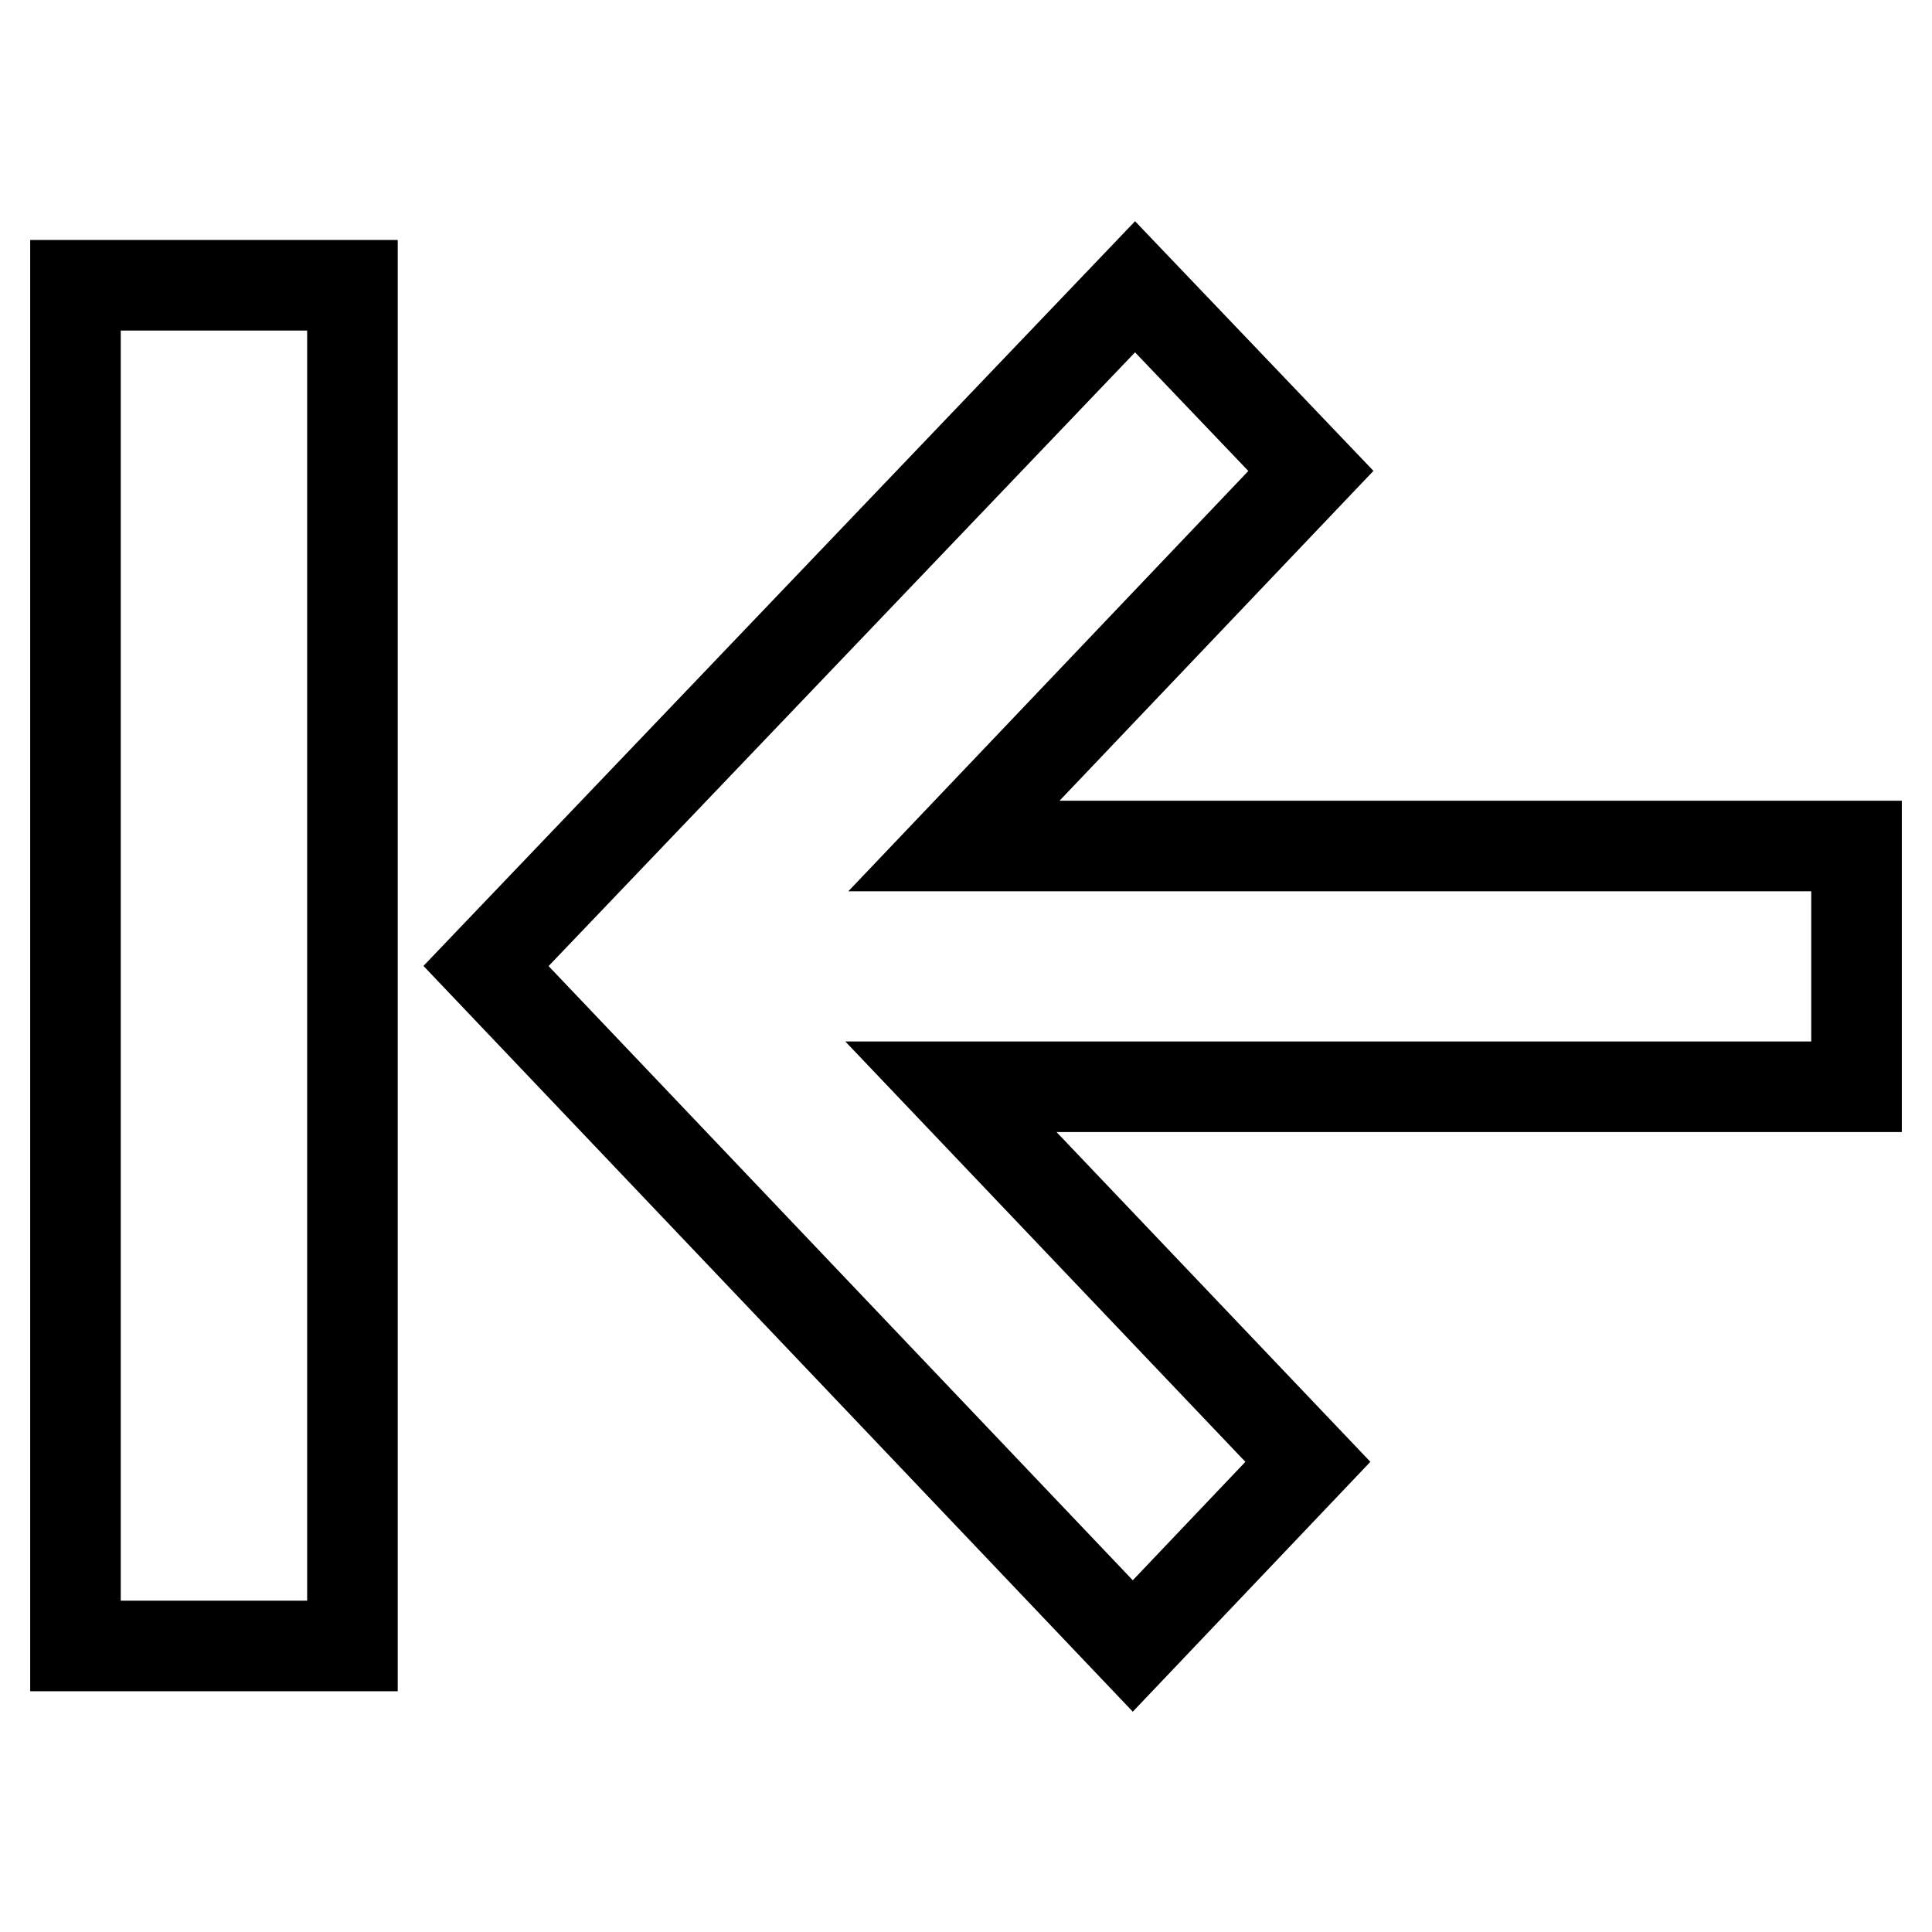
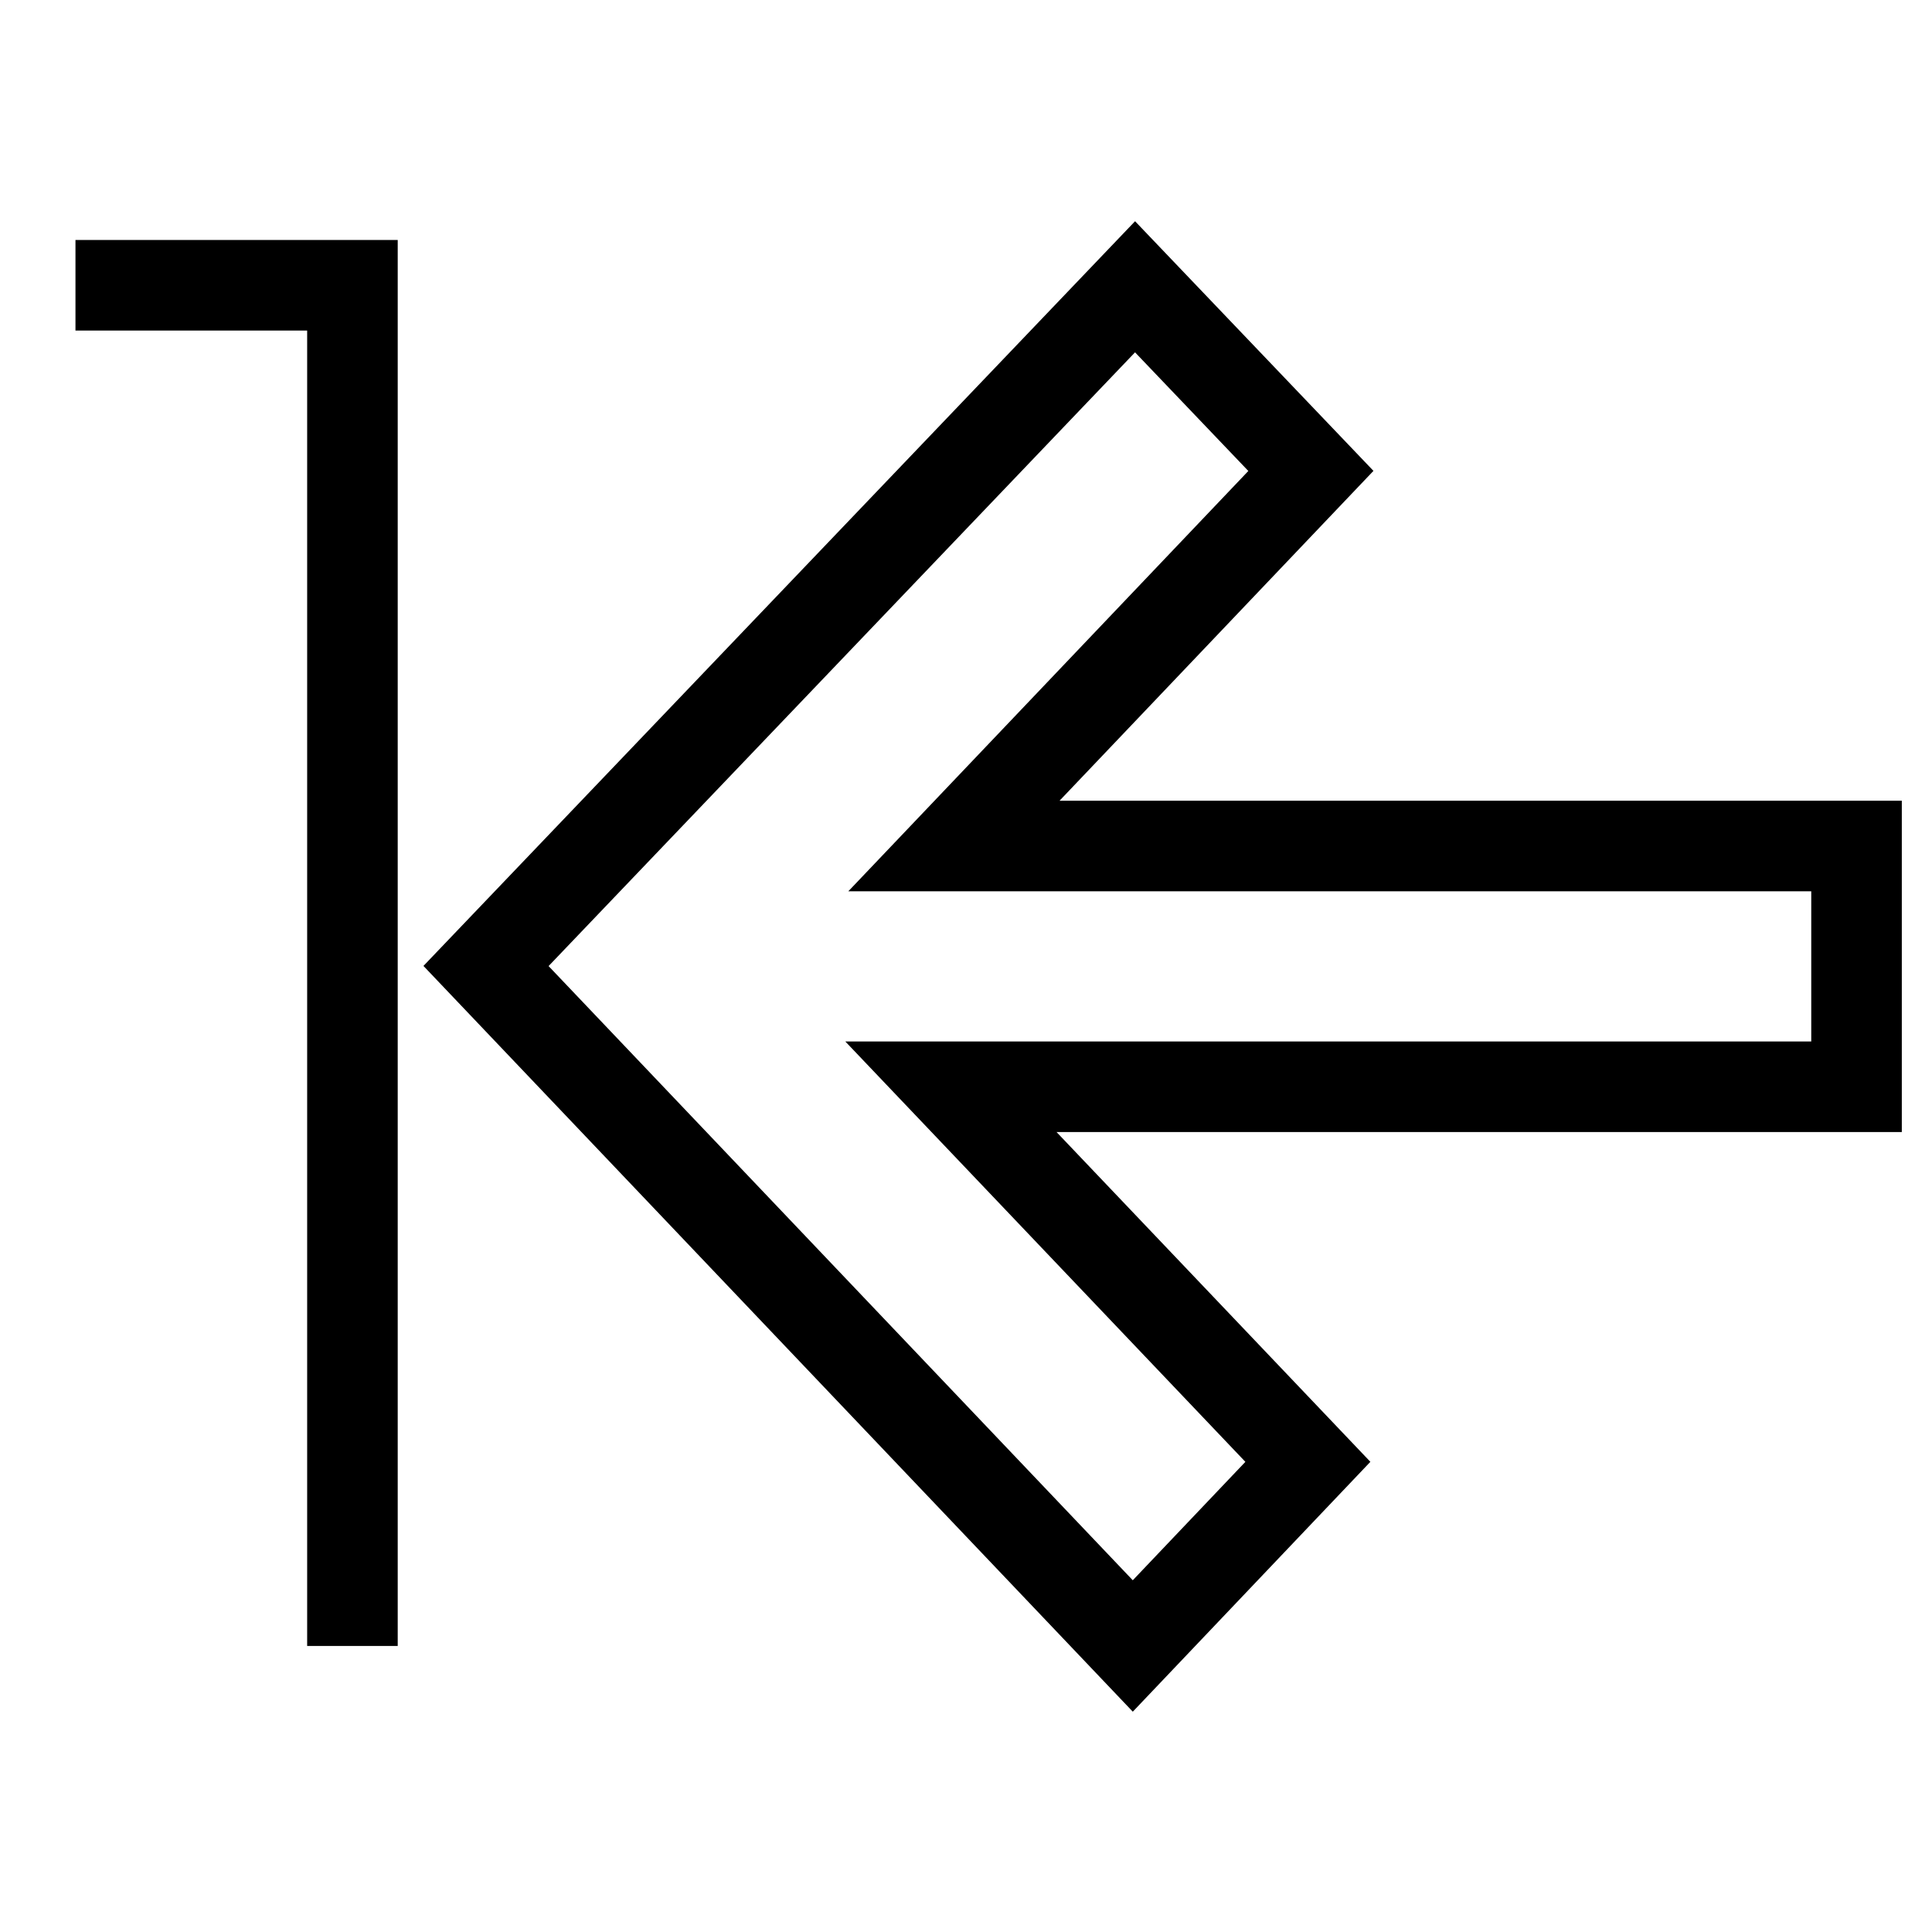
<svg xmlns="http://www.w3.org/2000/svg" version="1.1" x="0px" y="0px" viewBox="0 0 256 256" enable-background="new 0 0 256 256" xml:space="preserve">
  <g>
-     <path stroke-width="12" fill-opacity="0" stroke="#000000" d="M10,37.8h36.7v180.3H10V37.8L10,37.8z M246,112.1H126.4l47.3-49.7L150.4,38l-86,90l85.7,90.1l23.2-24.4 l-47.3-49.7H246V112.1z" />
+     <path stroke-width="12" fill-opacity="0" stroke="#000000" d="M10,37.8h36.7v180.3V37.8L10,37.8z M246,112.1H126.4l47.3-49.7L150.4,38l-86,90l85.7,90.1l23.2-24.4 l-47.3-49.7H246V112.1z" />
  </g>
</svg>